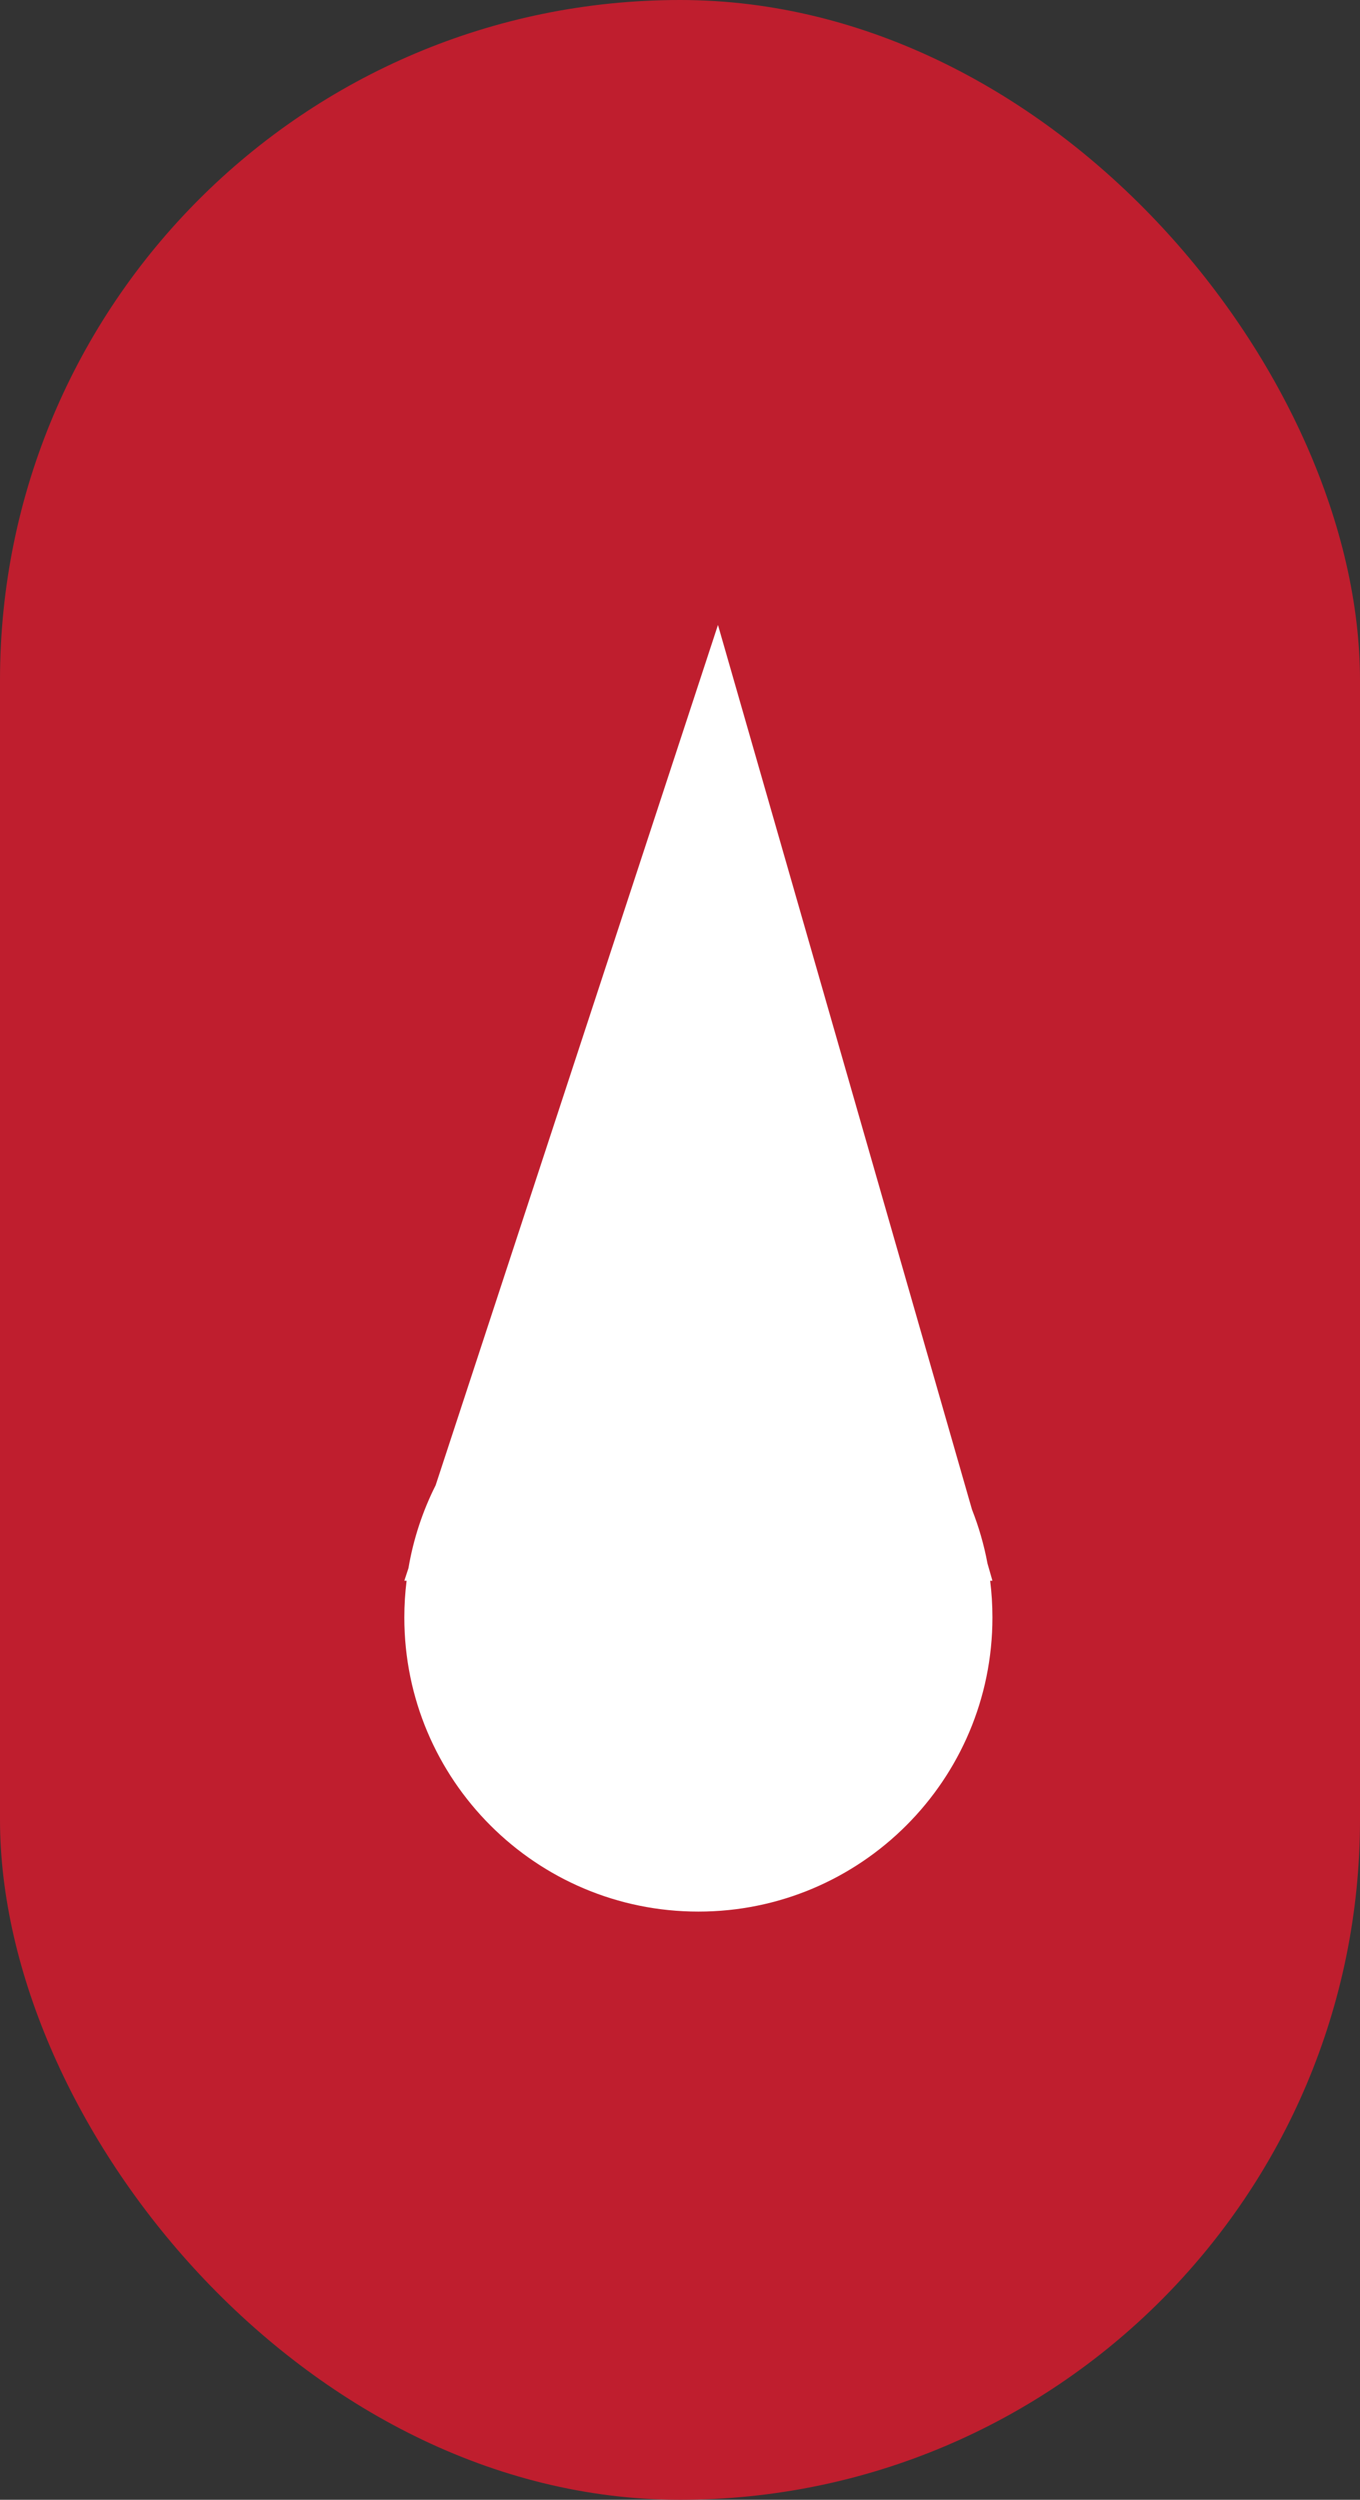
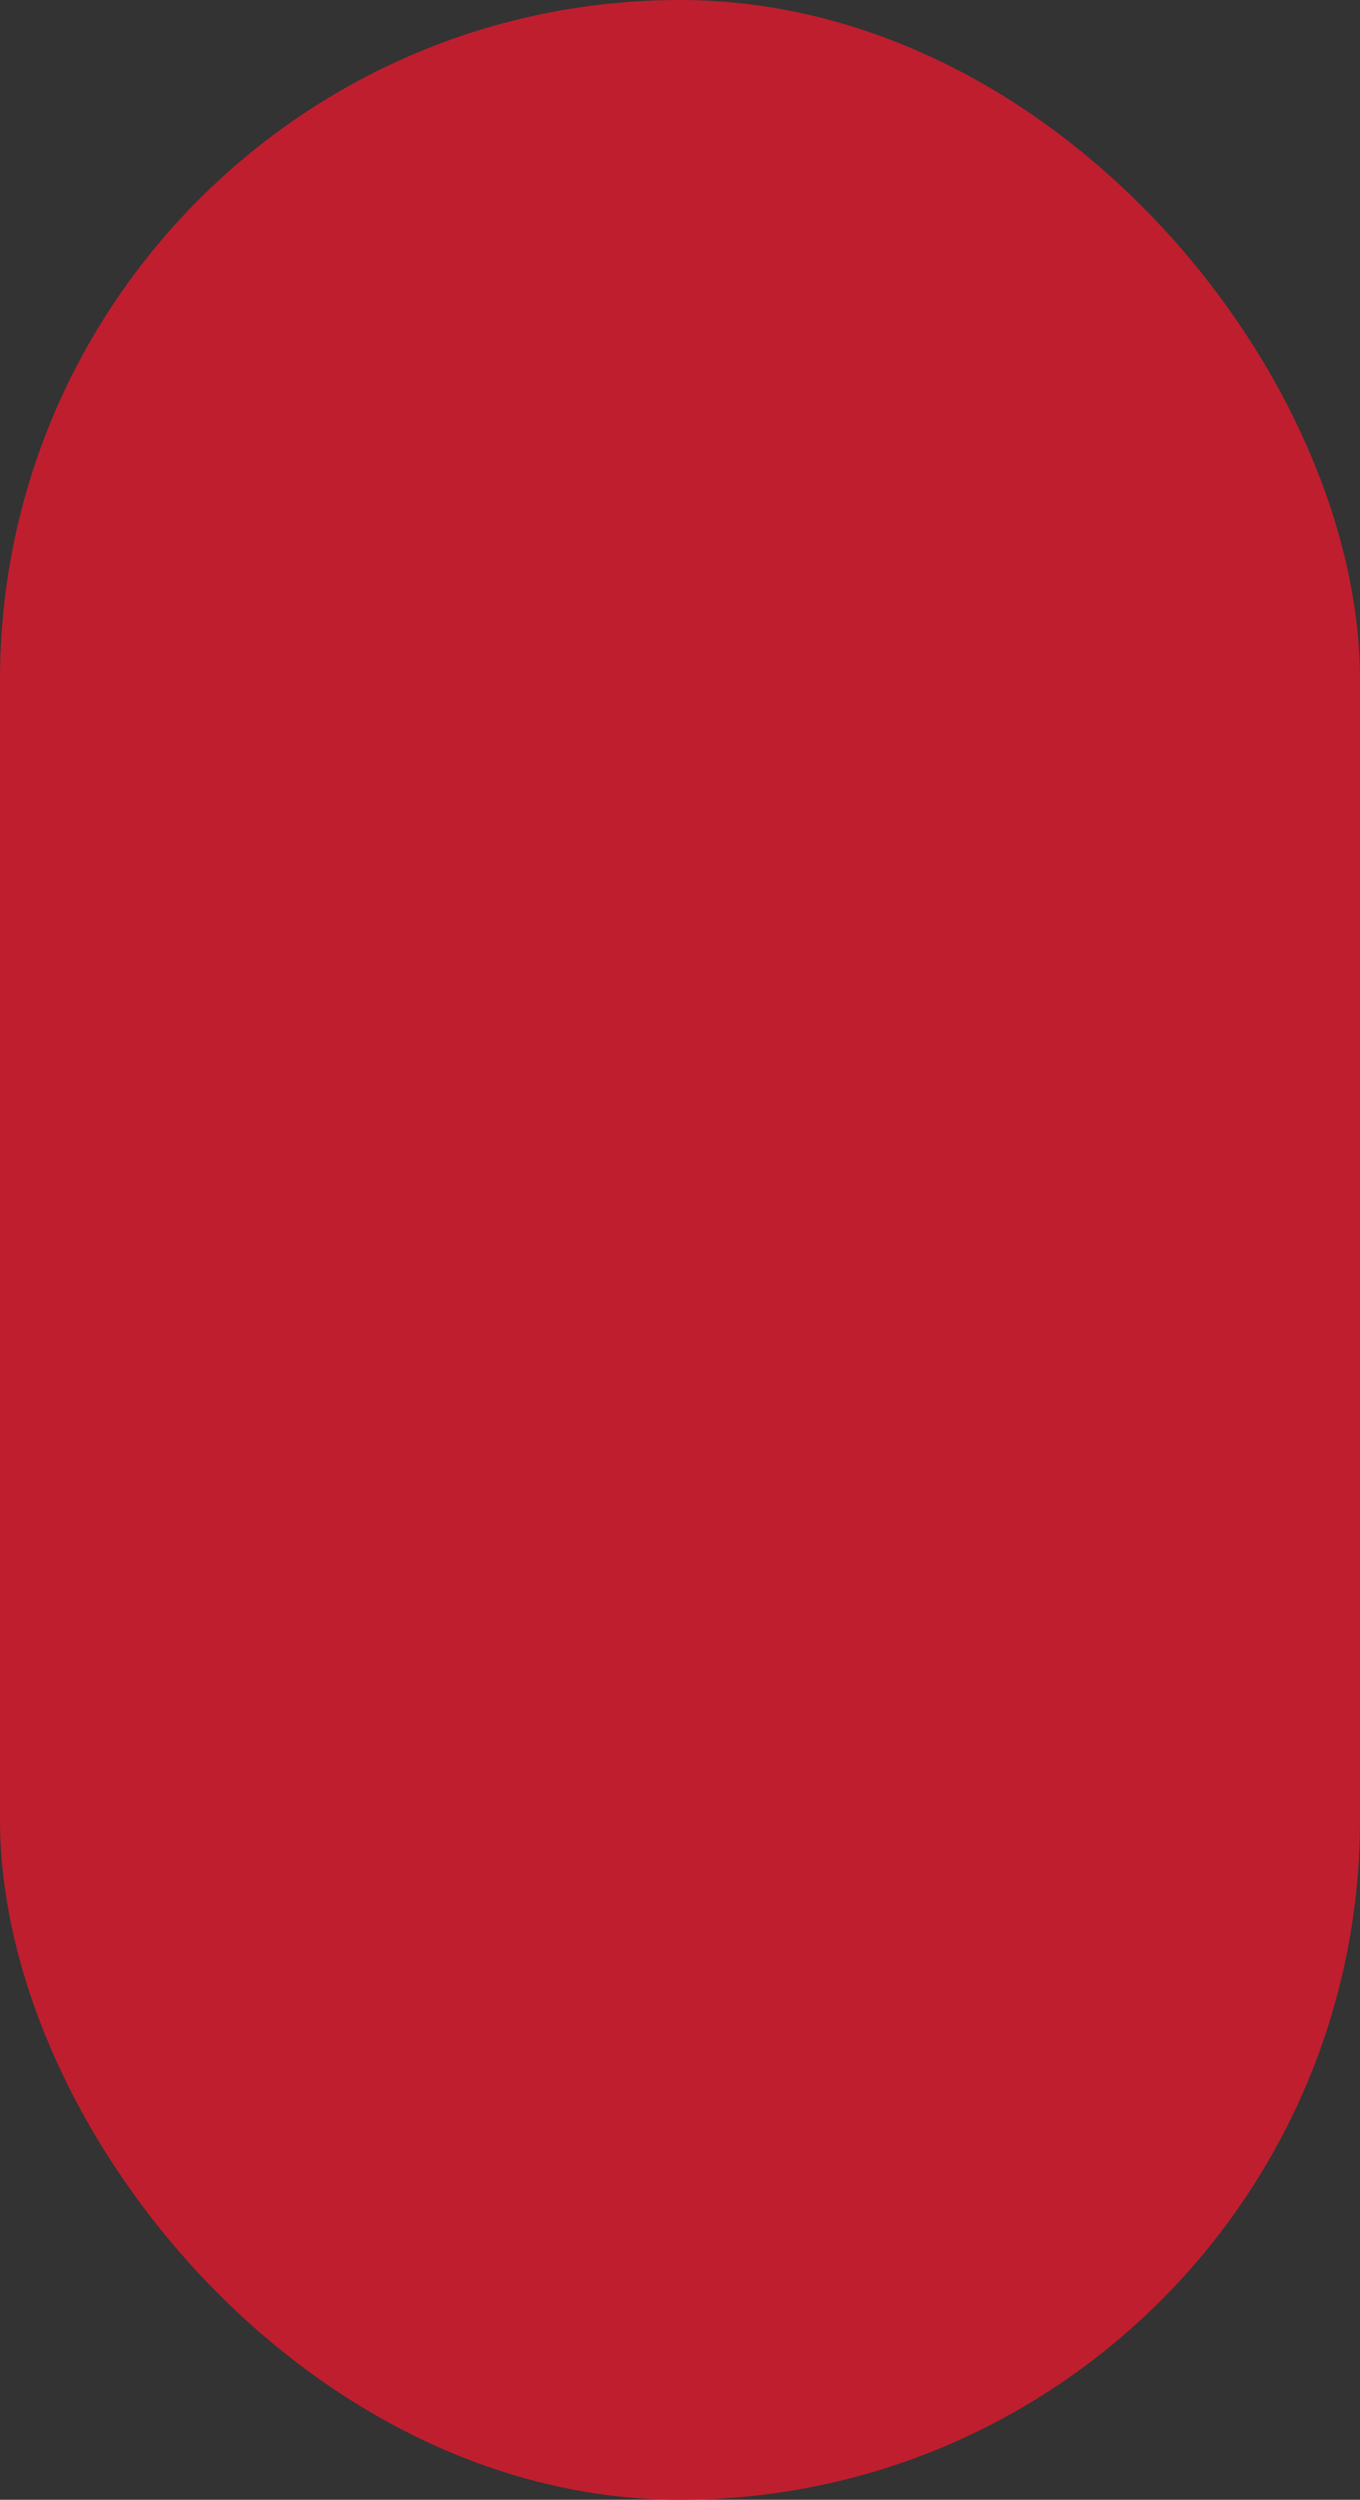
<svg xmlns="http://www.w3.org/2000/svg" width="37" height="68" viewBox="0 0 37 68" fill="none">
  <rect x="0" y="0" width="37" height="68" fill="#333333" stroke="none" />
  <rect width="37" height="68" rx="18.5" fill="#BF1E2E" />
-   <path fill-rule="evenodd" clip-rule="evenodd" d="M11.112 42.659L11 43H11.062C11.021 43.328 11 43.661 11 44C11 48.418 14.582 52 19 52C23.418 52 27 48.418 27 44C27 43.661 26.979 43.328 26.938 43H27L26.866 42.532C26.771 42.024 26.629 41.533 26.444 41.064L19.533 17L11.852 40.403C11.5 41.102 11.247 41.861 11.112 42.659Z" fill="white" />
</svg>